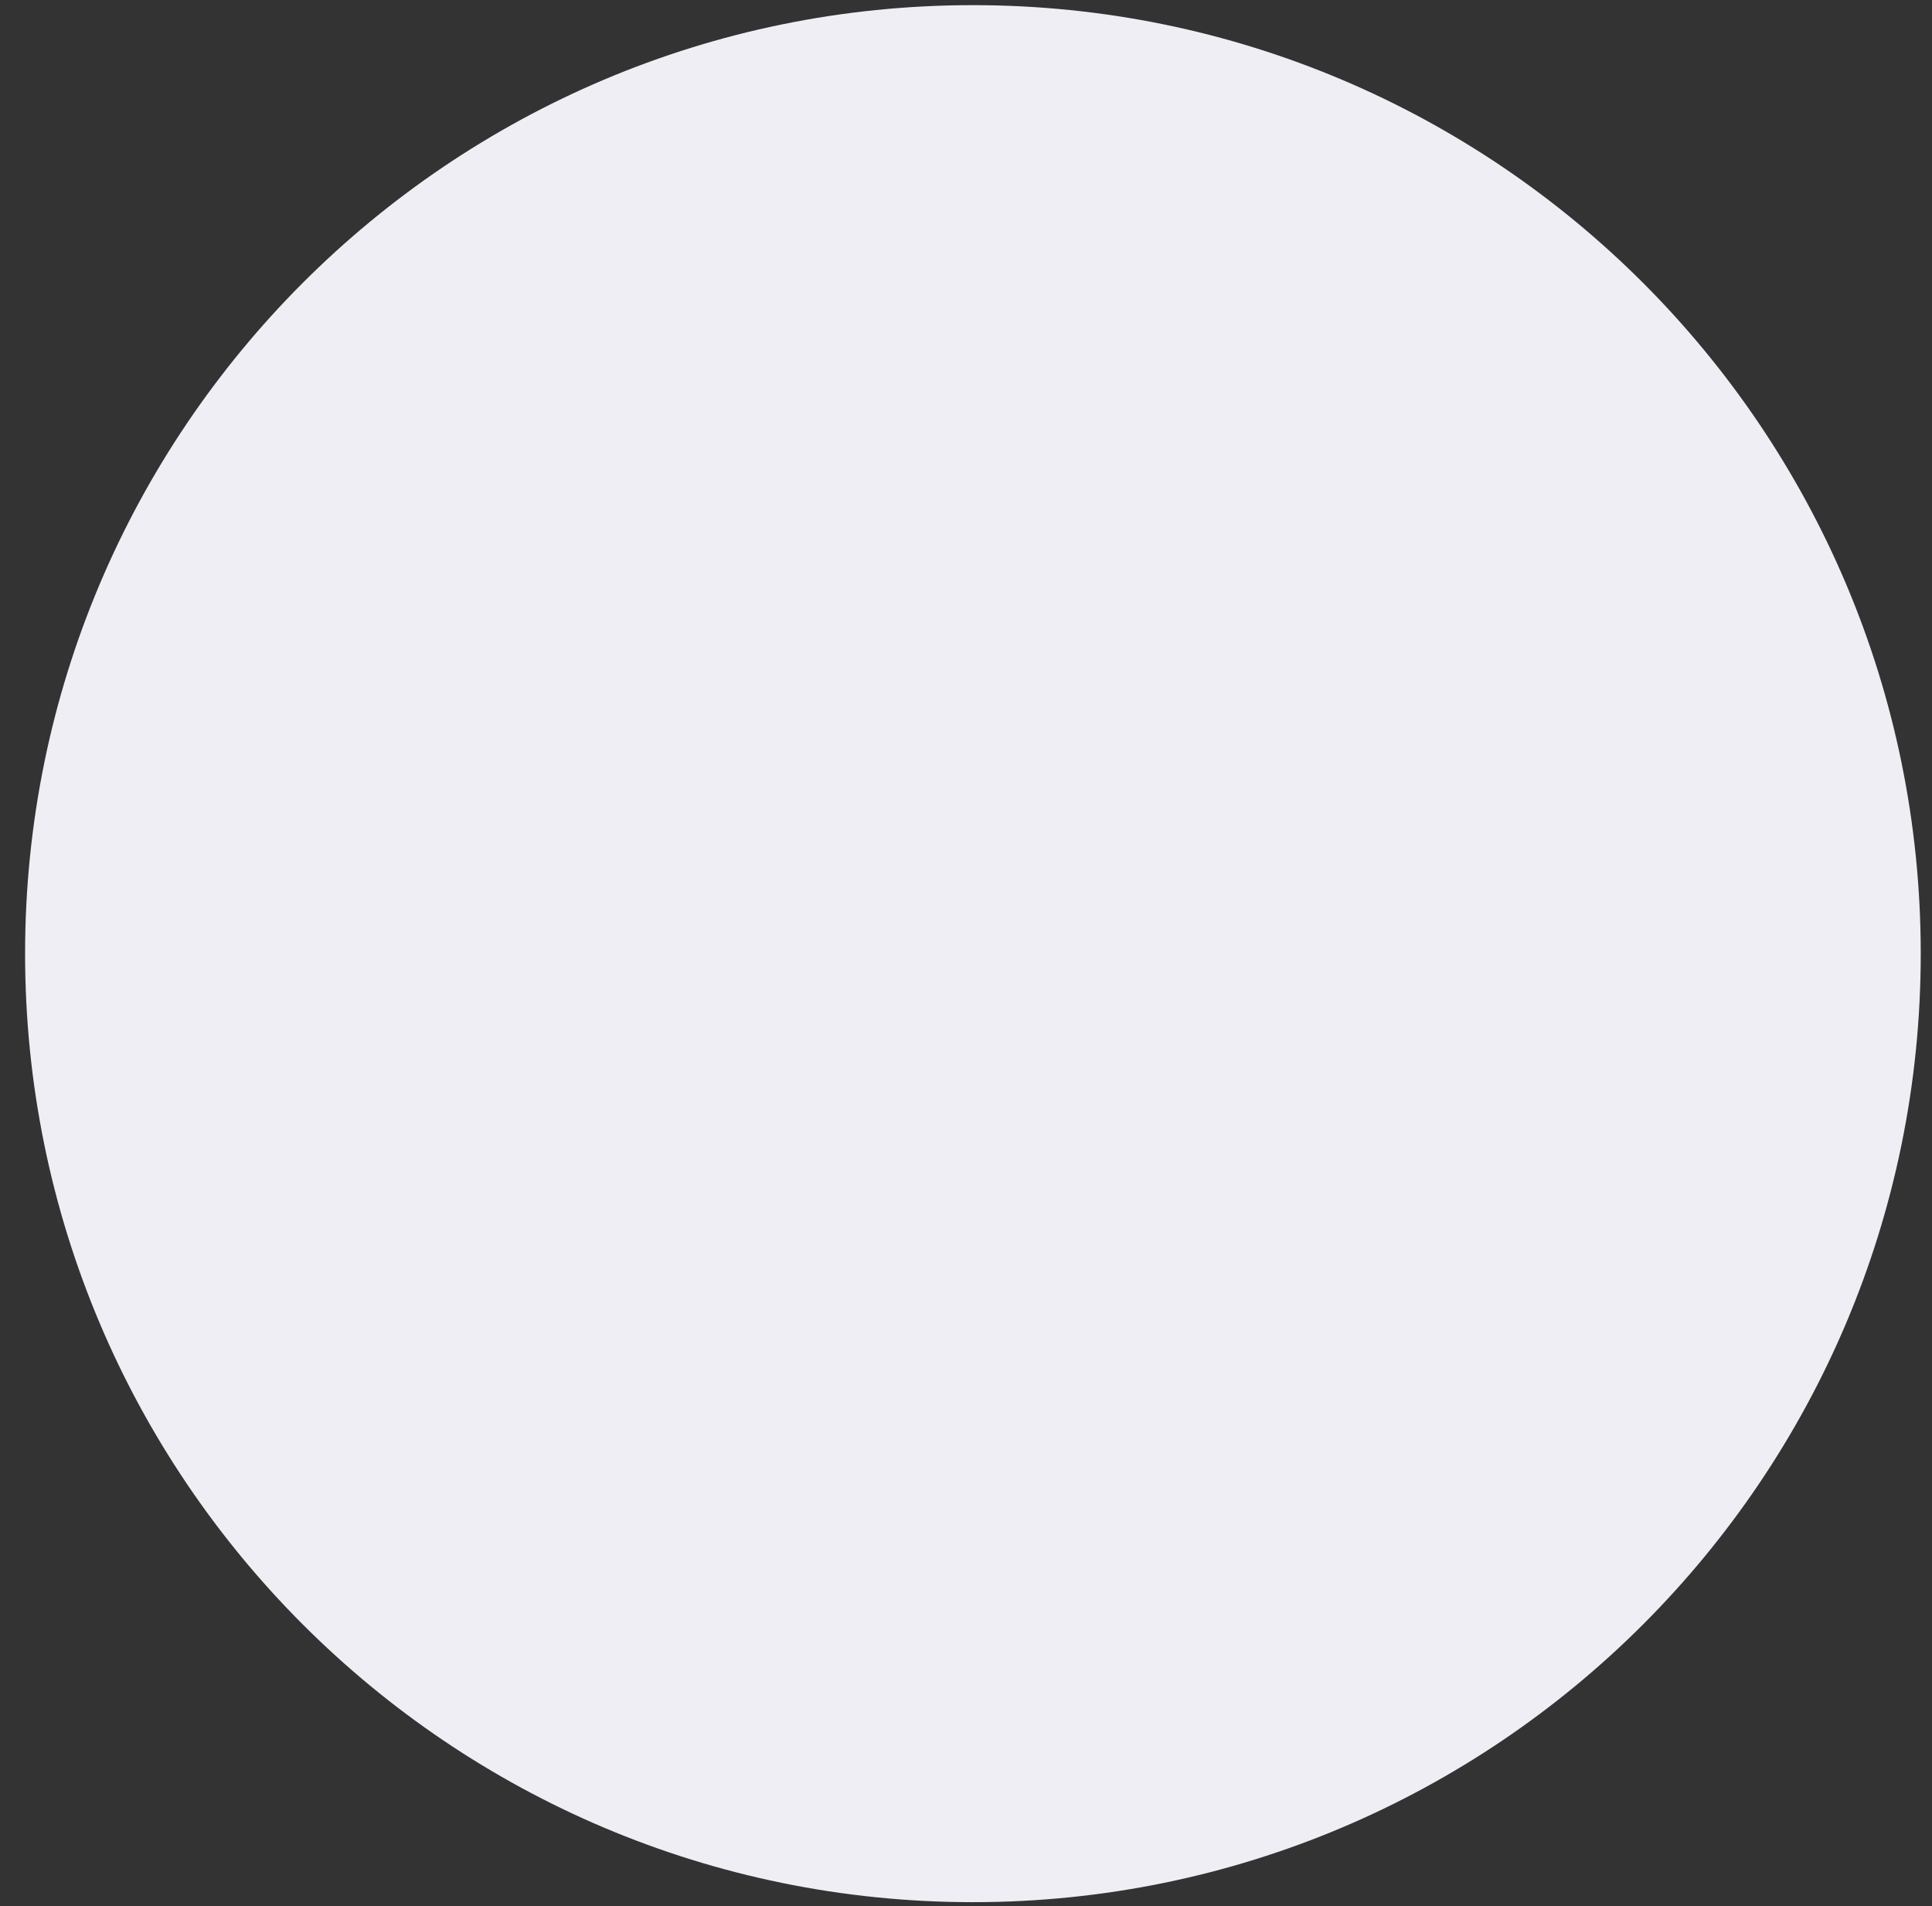
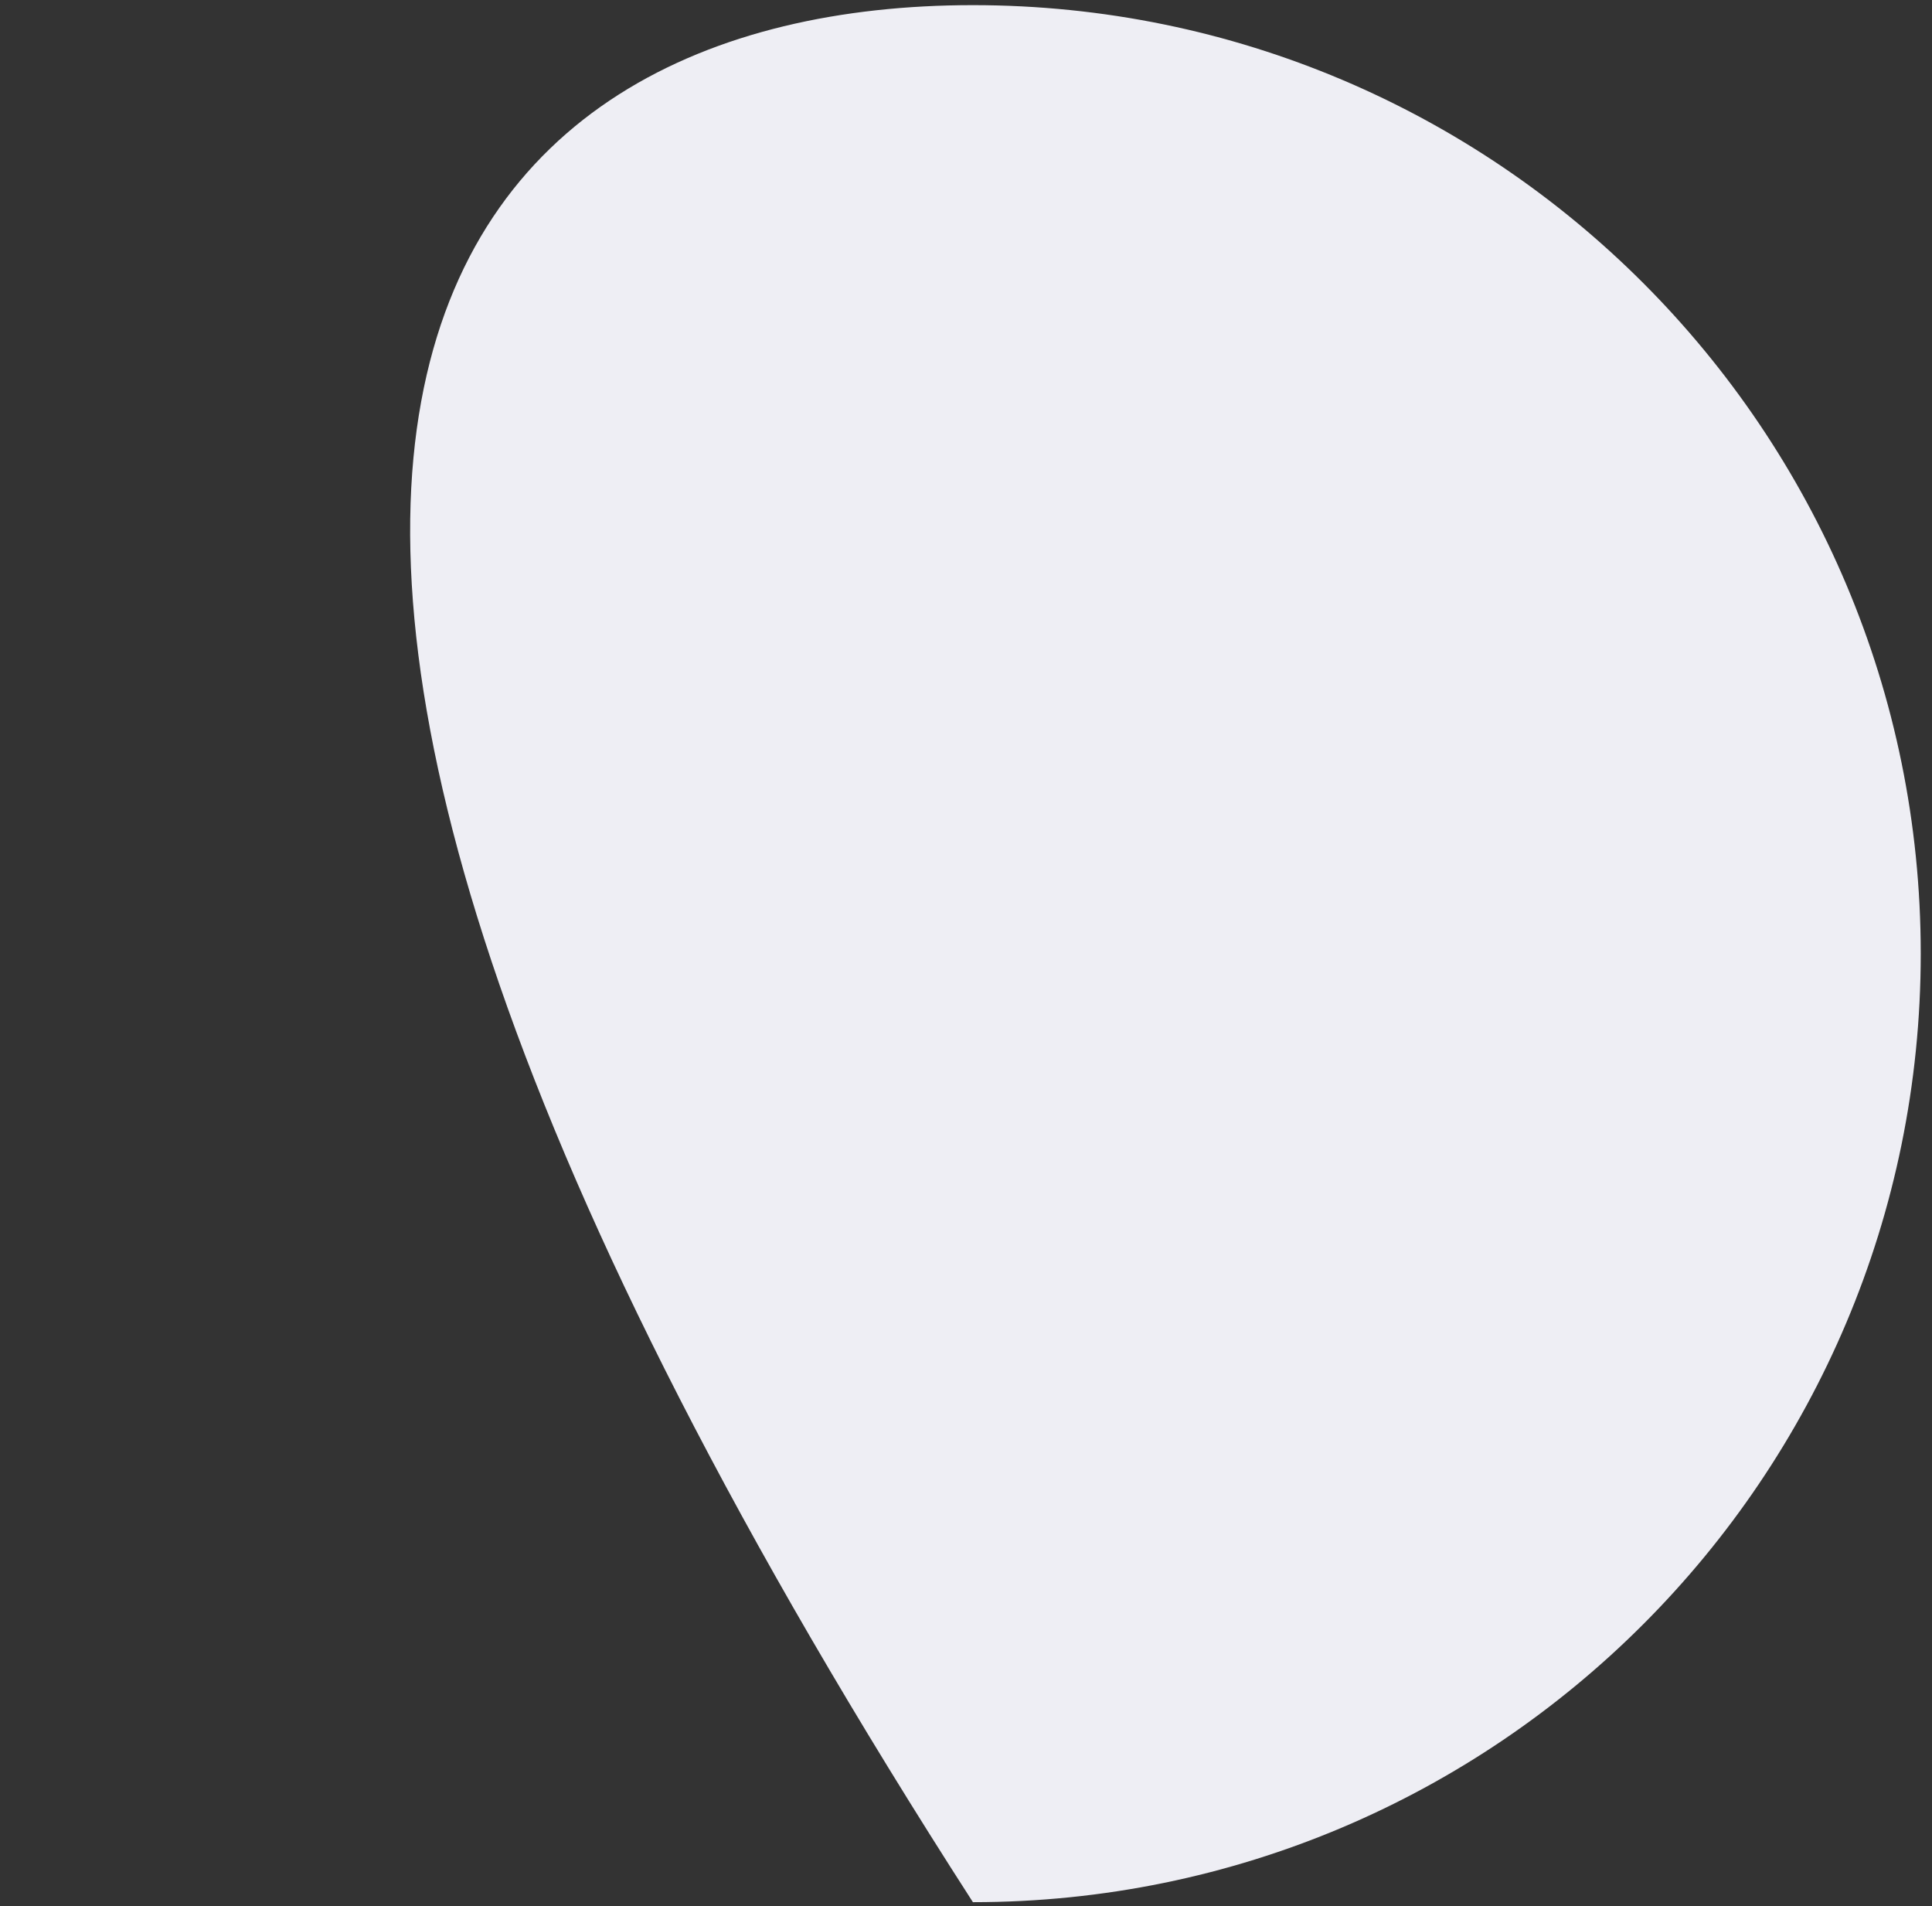
<svg xmlns="http://www.w3.org/2000/svg" width="74" height="73" viewBox="0 0 74 73" fill="none">
  <rect x="0" y="0" width="74" height="73" fill="#333333" stroke="none" />
-   <path d="M73.569 36.522C73.569 56.584 57.315 72.847 37.265 72.847C17.215 72.847 0.961 56.584 0.961 36.522C0.961 16.46 17.215 0.197 37.265 0.197C57.315 0.197 73.569 16.46 73.569 36.522Z" fill="#EEEEF4" />
+   <path d="M73.569 36.522C73.569 56.584 57.315 72.847 37.265 72.847C0.961 16.46 17.215 0.197 37.265 0.197C57.315 0.197 73.569 16.46 73.569 36.522Z" fill="#EEEEF4" />
</svg>